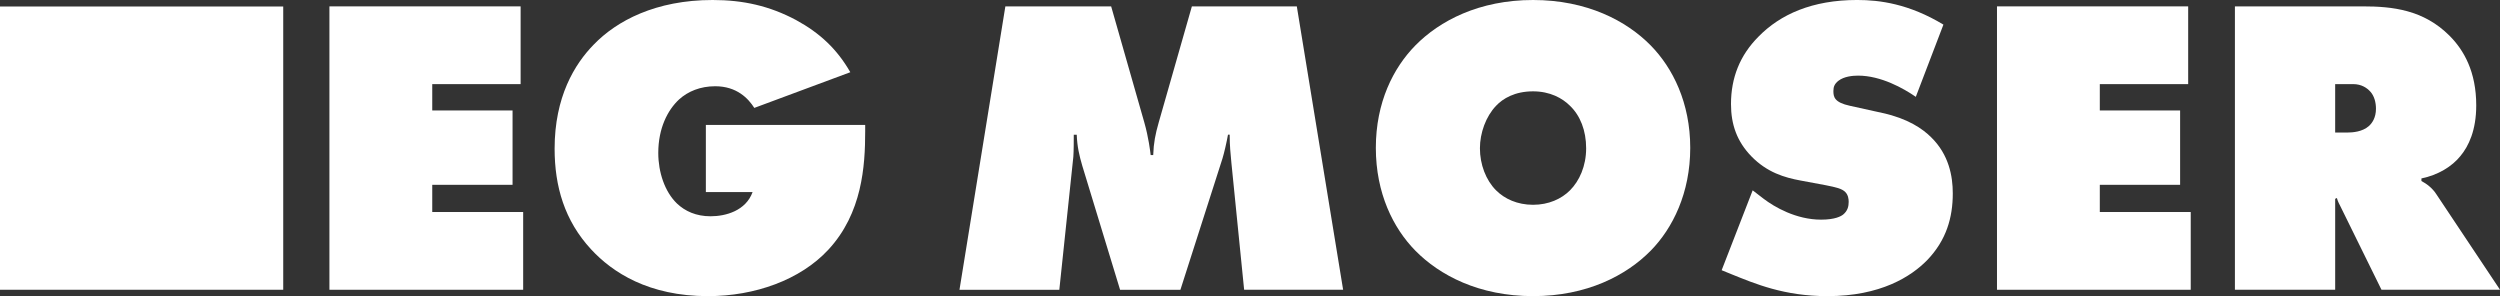
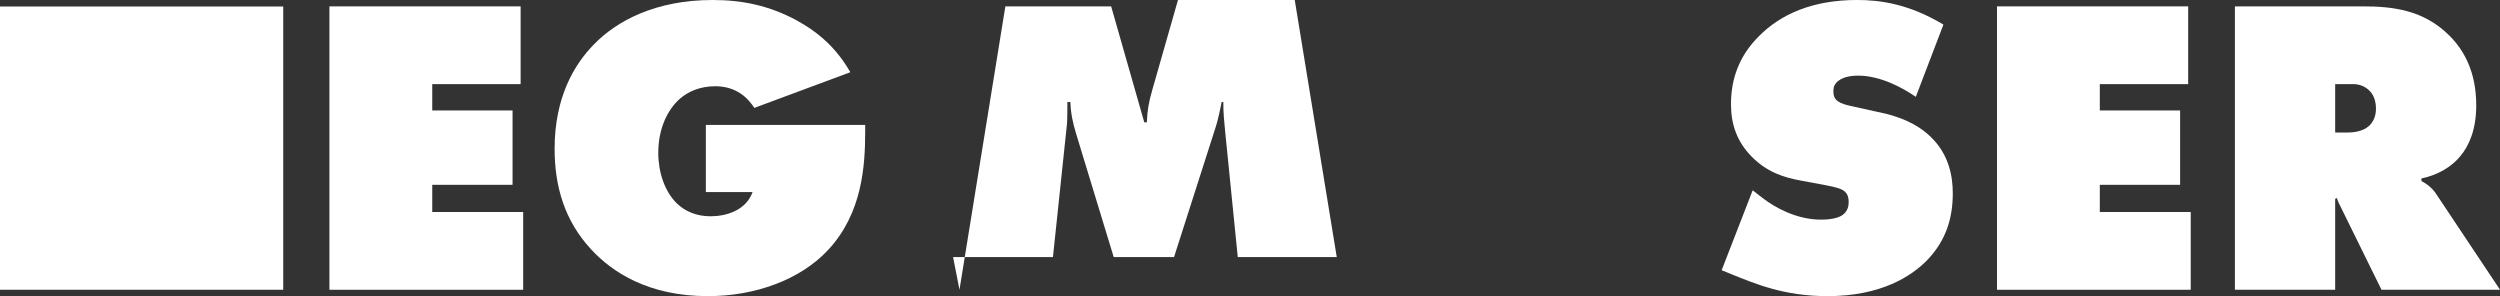
<svg xmlns="http://www.w3.org/2000/svg" id="Ebene_1" viewBox="0 0 2000 236.9">
  <rect x="0" y="0" width="2000" height="236.9" fill="#333333" stroke="none" />
  <defs>
    <style>.cls-1{fill:none;}.cls-2{fill:#fff;}.cls-3{clip-path:url(#clippath);}</style>
    <clipPath id="clippath">
      <rect class="cls-1" width="2000" height="236.9" />
    </clipPath>
  </defs>
  <polygon class="cls-2" points="263.54 231.81 263.54 5.1 416.49 5.1 416.49 67.3 345.8 67.3 345.8 88.37 410.04 88.37 410.04 147.85 345.8 147.85 345.8 169.61 418.53 169.61 418.53 231.81 263.54 231.81" />
  <g class="cls-3">
    <path class="cls-2" d="M564.69,99.93h127.46v5.1c0,27.87-2.38,65.6-29.57,94.83-22.43,24.14-58.8,37.05-96.19,37.05-47.58,0-76.48-19.04-93.47-37.39-21.42-23.11-29.23-50.65-29.23-80.55,0-41.47,15.97-67.64,31.27-83.27C493.31,16.65,524.58,0,570.12,0c24.47,0,45.55,4.76,66.62,15.97,19.37,10.54,32.97,23.46,43.51,41.81l-76.81,28.55c-4.76-7.48-13.94-17.33-31.27-17.33-11.9,0-21.75,4.08-28.89,10.54-9.18,8.5-16.66,23.11-16.66,42.83,0,15.29,5.1,30.93,14.96,40.45,6.46,6.12,15.3,10.2,26.85,10.2,12.23,0,28.21-4.42,33.65-19.37h-37.39v-53.71Z" />
-     <path class="cls-2" d="M767.58,231.81L804.29,5.1h84.63l26.51,92.79c3.4,11.9,4.76,23.11,5.1,26.17h2.04c.34-9.86,1.7-16.65,4.42-26.17l26.51-92.79h83.95l37.05,226.71h-79.19l-10.2-101.62c-.68-7.82-1.36-12.92-1.36-22.43h-1.36c-1.02,5.78-3.06,14.61-4.41,19.03l-33.65,105.03h-48.27l-30.25-99.25c-2.38-8.16-4.08-15.3-4.42-24.81h-2.38c0,4.41,0,13.25-.34,17.67l-11.22,106.39h-79.88Z" />
-     <path class="cls-2" d="M1320.58,200.53c-19.38,19.72-50.98,36.37-94.15,36.37s-74.77-16.65-94.15-36.37c-17.68-18.01-31.61-45.88-31.61-82.25s13.93-63.9,31.61-81.92C1151.65,16.65,1183.26,0,1226.43,0s74.78,16.65,94.15,36.37c17.67,18.01,31.61,45.89,31.61,81.92s-13.94,64.24-31.61,82.25M1196.86,84.63c-8.16,8.5-12.92,21.75-12.92,33.99,0,12.92,4.76,25.49,12.92,33.65,6.8,6.8,17,11.56,29.57,11.56s22.78-4.76,29.57-11.56c7.48-7.48,12.92-19.37,12.92-33.65s-4.76-26.17-12.92-33.99c-6.12-6.12-15.97-11.56-29.57-11.56-14.61,0-24.13,5.78-29.57,11.56" />
+     <path class="cls-2" d="M767.58,231.81L804.29,5.1h84.63l26.51,92.79h2.04c.34-9.86,1.7-16.65,4.42-26.17l26.51-92.79h83.95l37.05,226.71h-79.19l-10.2-101.62c-.68-7.82-1.36-12.92-1.36-22.43h-1.36c-1.02,5.78-3.06,14.61-4.41,19.03l-33.65,105.03h-48.27l-30.25-99.25c-2.38-8.16-4.08-15.3-4.42-24.81h-2.38c0,4.41,0,13.25-.34,17.67l-11.22,106.39h-79.88Z" />
    <path class="cls-2" d="M1532.67,77.49c-9.86-6.8-27.87-16.99-46.23-16.99-4.42,0-11.22.68-15.64,4.08-3.06,2.38-4.08,4.76-4.08,8.16,0,4.76.68,9.18,13.26,11.9l26.17,5.78c20.06,4.41,31.95,12.57,38.75,19.37,14.28,13.94,17.33,31.27,17.33,44.87,0,19.37-5.1,37.39-20.39,53.36-12.92,13.26-37.39,28.89-79.87,28.89-34.67,0-57.78-9.86-77.16-17.68l-7.48-3.06,24.81-63.9,8.84,6.8c8.5,6.46,25.83,16.65,45.88,16.65,11.22,0,15.97-2.72,17.67-4.08,3.74-3.06,4.42-6.8,4.42-10.2,0-2.04-.34-5.44-2.72-7.82-2.72-2.72-7.14-3.74-15.64-5.44l-20.05-3.74c-12.92-2.38-26.85-6.46-39.43-19.37-11.55-11.9-16.31-25.49-16.31-41.81,0-21.07,7.14-39.09,22.09-54.04,17.33-17.68,42.83-29.23,78.85-29.23,18.01,0,41.47,3.06,69,19.71l-22.09,57.78Z" />
    <polygon class="cls-2" points="1597.59 231.81 1597.59 5.1 1750.54 5.1 1750.54 67.3 1679.84 67.3 1679.84 88.37 1744.09 88.37 1744.09 147.85 1679.84 147.85 1679.84 169.61 1752.58 169.61 1752.58 231.81 1597.59 231.81" />
    <path class="cls-2" d="M1787.93,231.81V5.1h102.31c23.79,0,48.61,2.72,69.34,23.45,11.56,11.56,21.41,28.89,21.41,55.74,0,20.06-6.12,32.63-12.58,40.45-6.8,8.5-18.01,15.3-31.27,18.01v2.04c4.42,2.38,8.84,5.78,11.9,10.54l50.98,76.48h-94.83l-32.63-66.28c-1.02-2.38-2.04-3.4-3.06-7.14l-1.36.68v72.74h-80.21ZM1868.14,106.04h9.52c4.76,0,12.24-.68,17.33-5.1,2.72-2.38,5.78-6.8,5.78-13.94,0-5.1-1.36-10.2-4.42-13.6-2.72-3.06-7.14-6.12-13.94-6.12h-14.28v38.74Z" />
    <rect class="cls-2" x="-.02" y="5.2" width="226.6" height="226.6" />
  </g>
</svg>